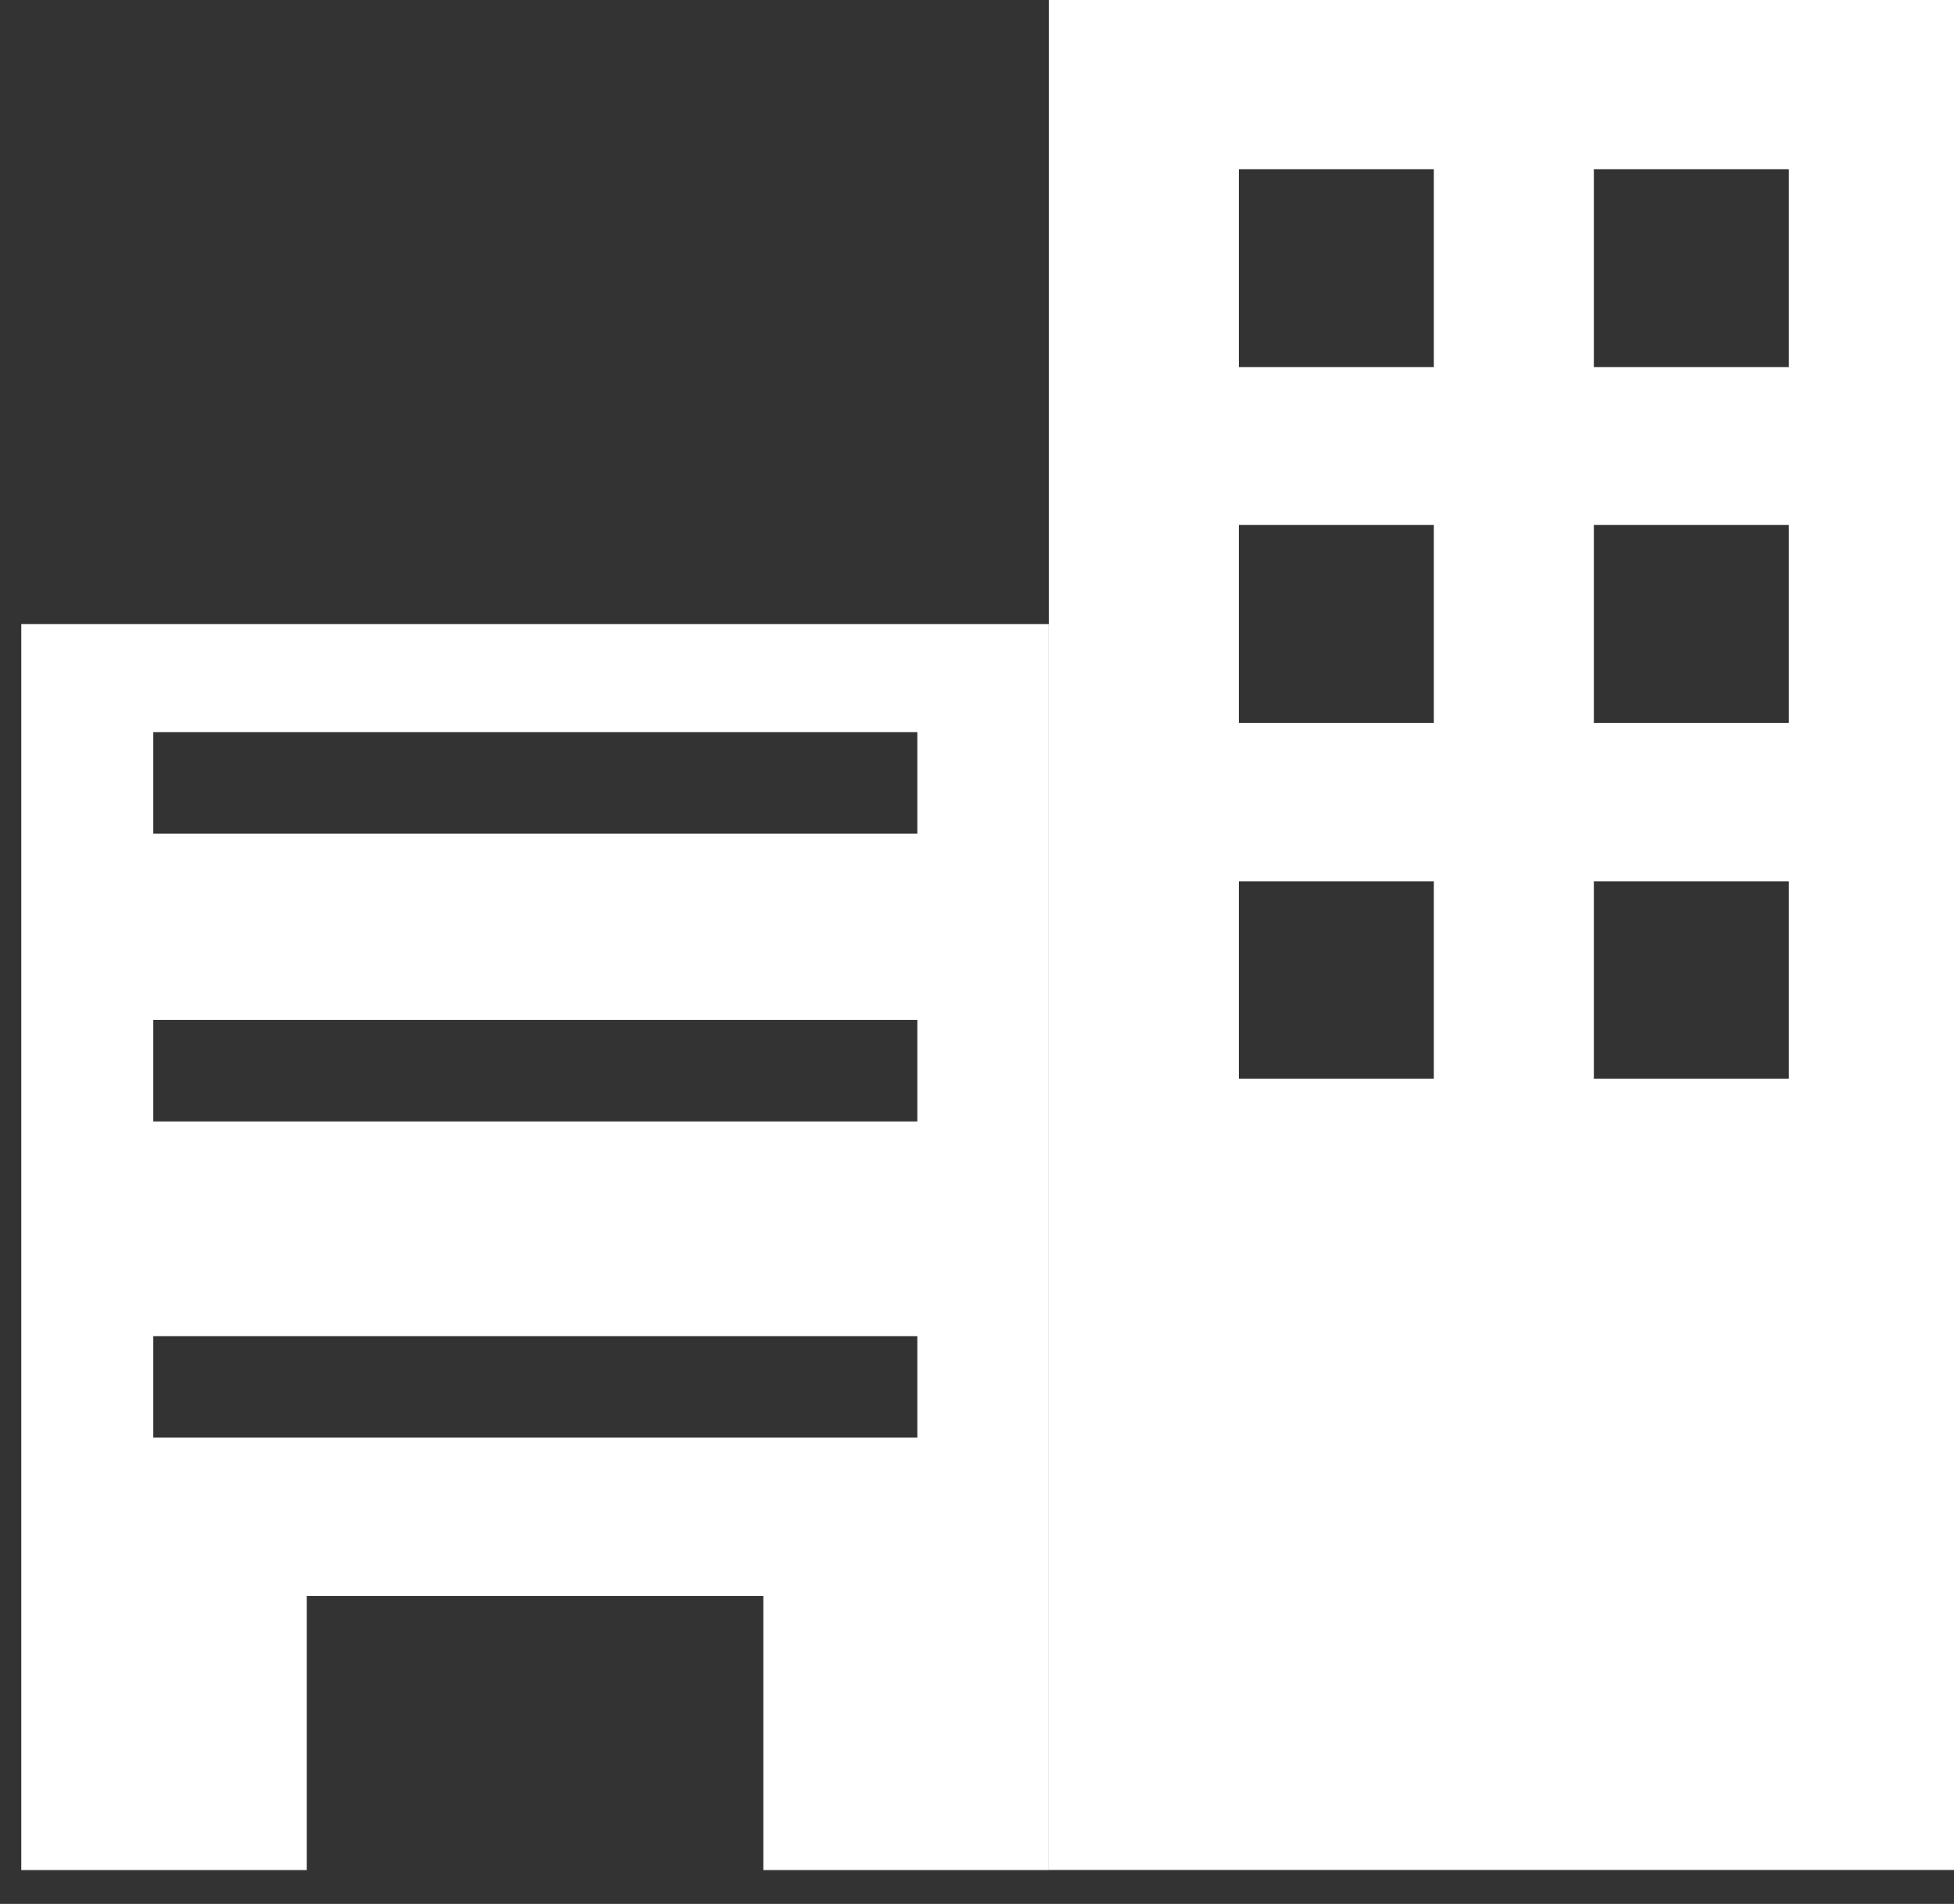
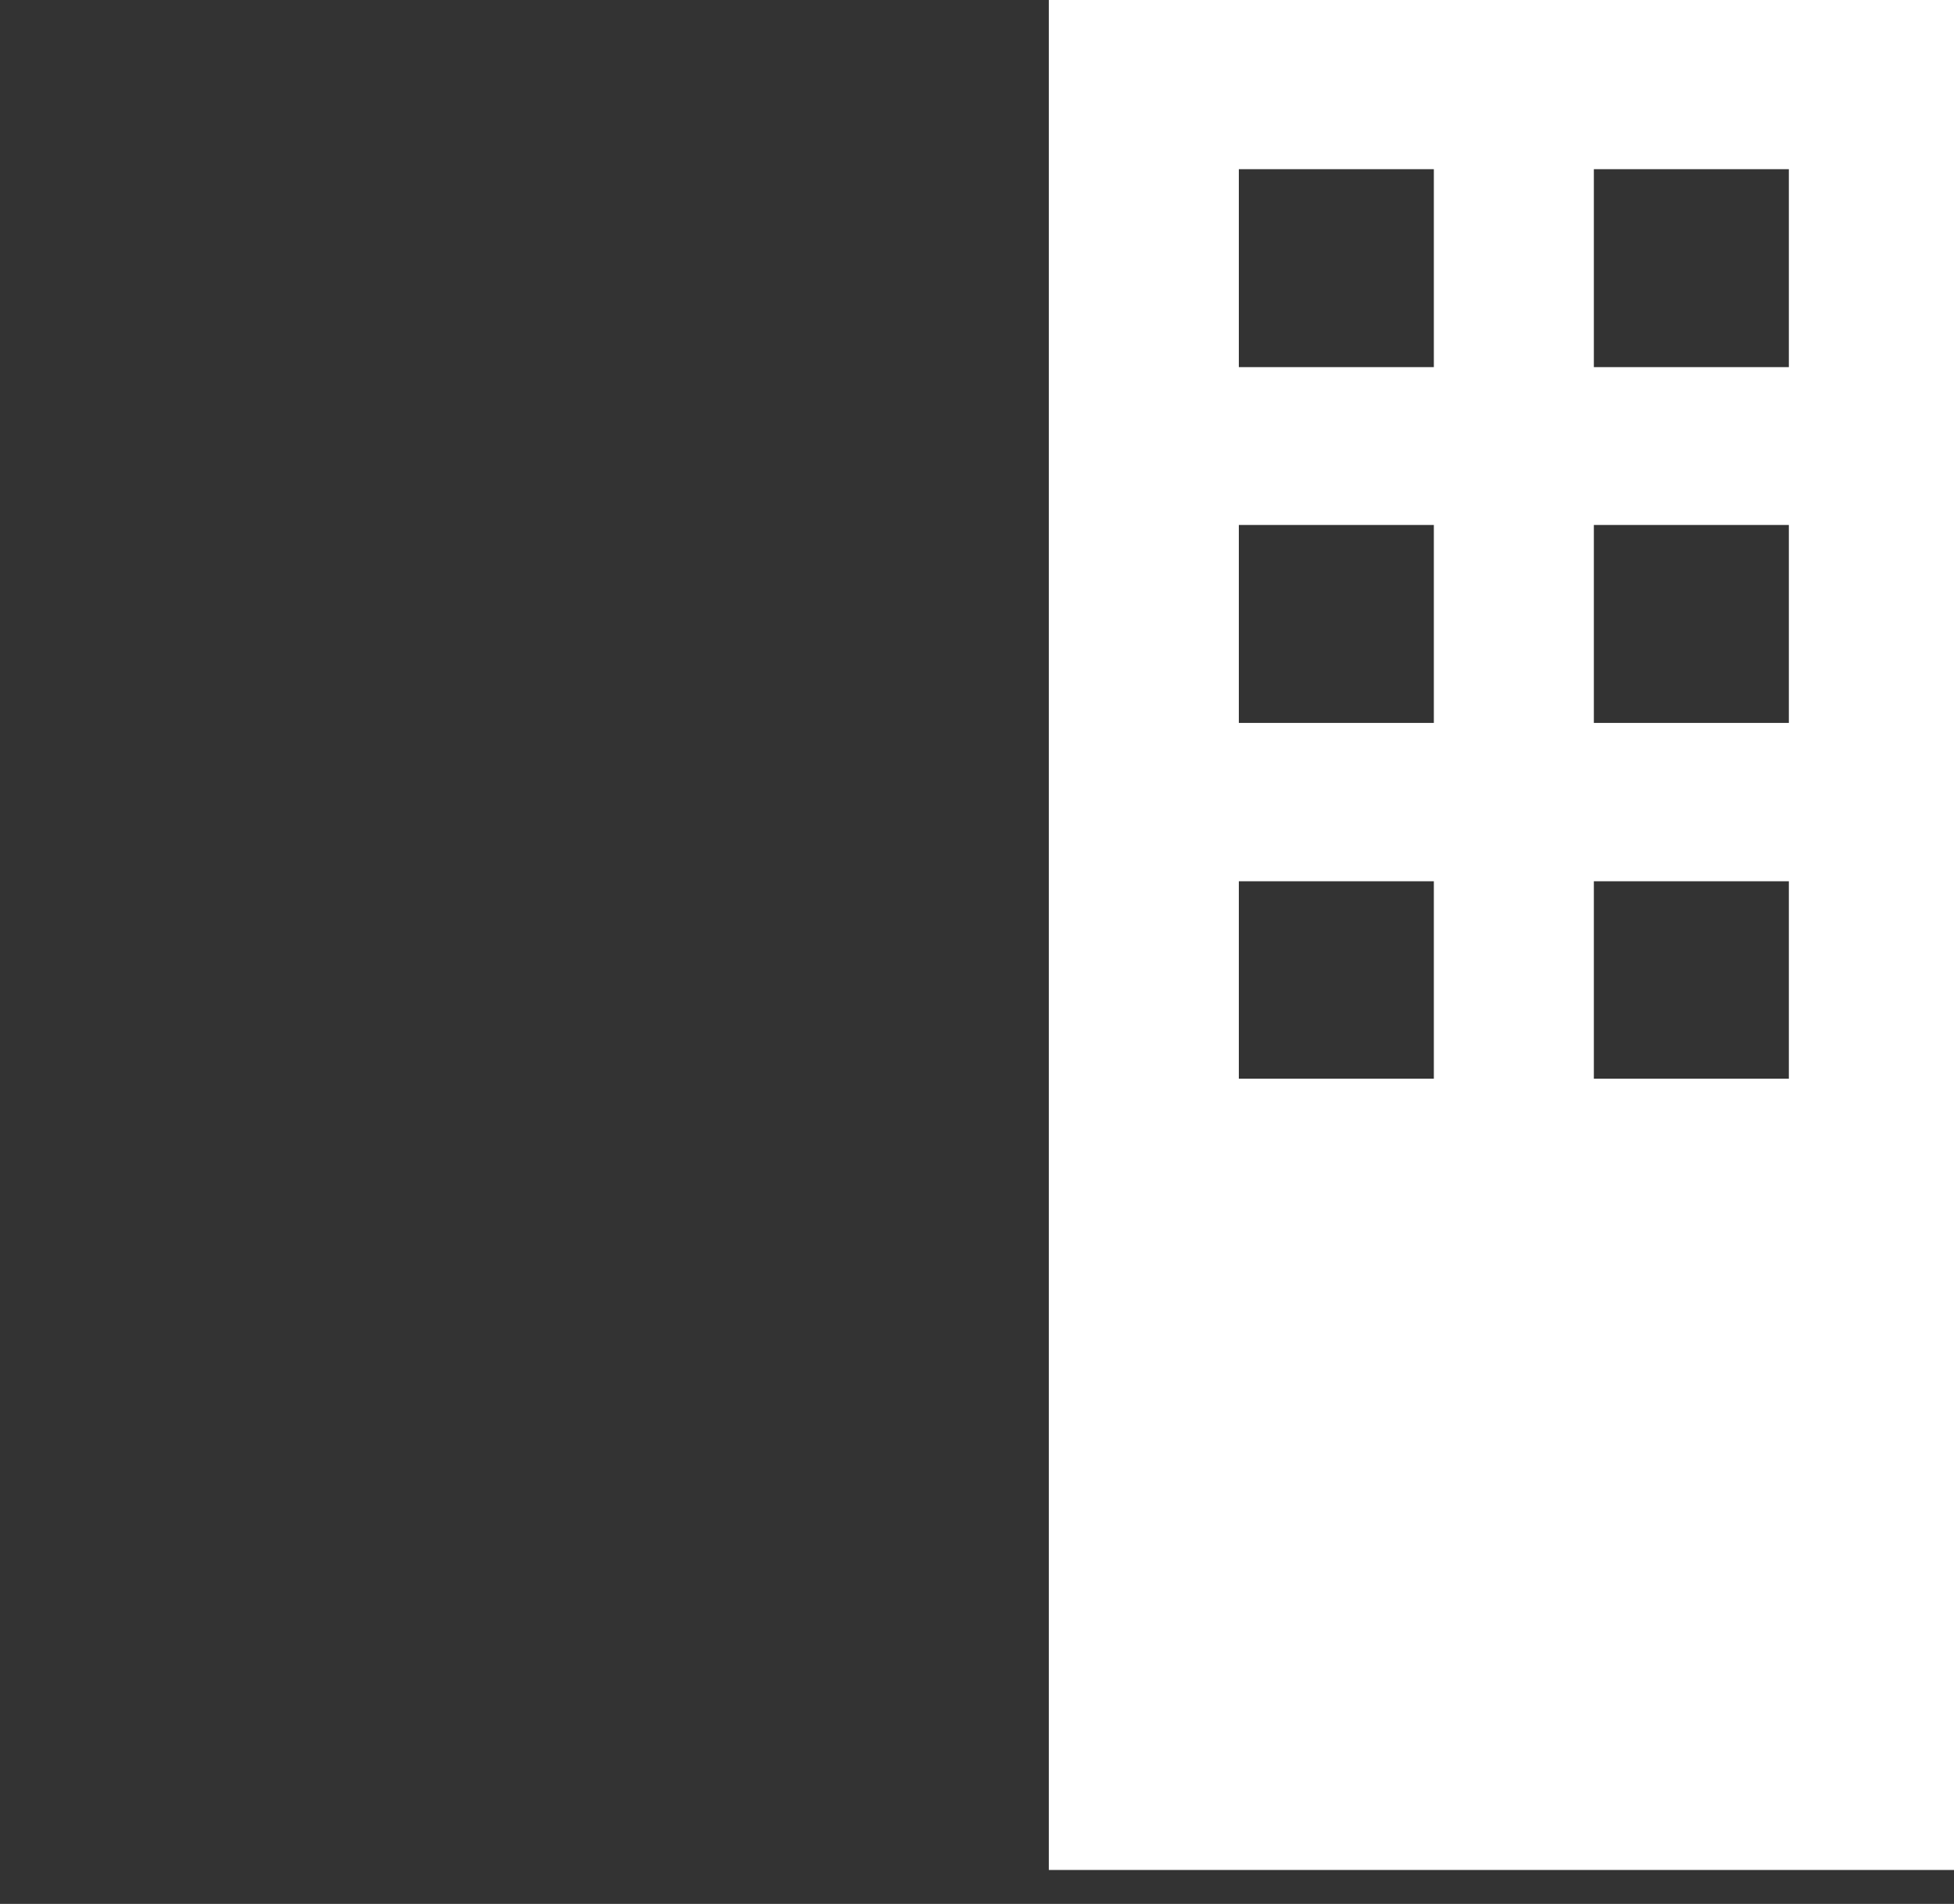
<svg xmlns="http://www.w3.org/2000/svg" width="100%" height="100%" viewBox="0 0 39 38" version="1.1" xml:space="preserve" style="fill-rule:evenodd;clip-rule:evenodd;stroke-linejoin:round;stroke-miterlimit:2;">
  <rect x="0" y="0" width="39" height="38" fill="#333333" stroke="none" />
  <g transform="matrix(1,0,0,1,-1128,-3934)">
    <g transform="matrix(0.998,0,0,1.013,3.04,-51.716)">
      <g transform="matrix(1,0,0,1,0,-521.12)">
        <path d="M1162.99,4462.92L1159.09,4462.92L1159.09,4459.02L1162.99,4459.02L1162.99,4462.92ZM1162.99,4469.93L1159.09,4469.93L1159.09,4466.03L1162.99,4466.03L1162.99,4469.93ZM1162.99,4476.94L1159.09,4476.94L1159.09,4473.05L1162.99,4473.05L1162.99,4476.94ZM1155.89,4462.92L1151.99,4462.92L1151.99,4459.02L1155.89,4459.02L1155.89,4462.92ZM1155.89,4469.93L1151.99,4469.93L1151.99,4466.03L1155.89,4466.03L1155.89,4469.93ZM1155.89,4476.94L1151.99,4476.94L1151.99,4473.05L1155.89,4473.05L1155.89,4476.94ZM1148.19,4455.02L1148.19,4492.53L1166.74,4492.53L1166.74,4455.02L1148.19,4455.02Z" style="fill:white;fill-rule:nonzero;" />
      </g>
      <g transform="matrix(1,0,0,1,0,-508.158)">
-         <path d="M1145.56,4459.15L1130.28,4459.15L1130.28,4457.15L1145.56,4457.15L1145.56,4459.15ZM1145.56,4464.82L1130.28,4464.82L1130.28,4462.82L1145.56,4462.82L1145.56,4464.82ZM1145.56,4471.05L1130.28,4471.05L1130.28,4469.05L1145.56,4469.05L1145.56,4471.05ZM1127.64,4455.02L1127.64,4479.57L1133.35,4479.57L1133.35,4474.17L1142.48,4474.17L1142.48,4479.57L1148.19,4479.57L1148.19,4455.02L1127.64,4455.02Z" style="fill:white;fill-rule:nonzero;" />
-       </g>
+         </g>
    </g>
  </g>
</svg>